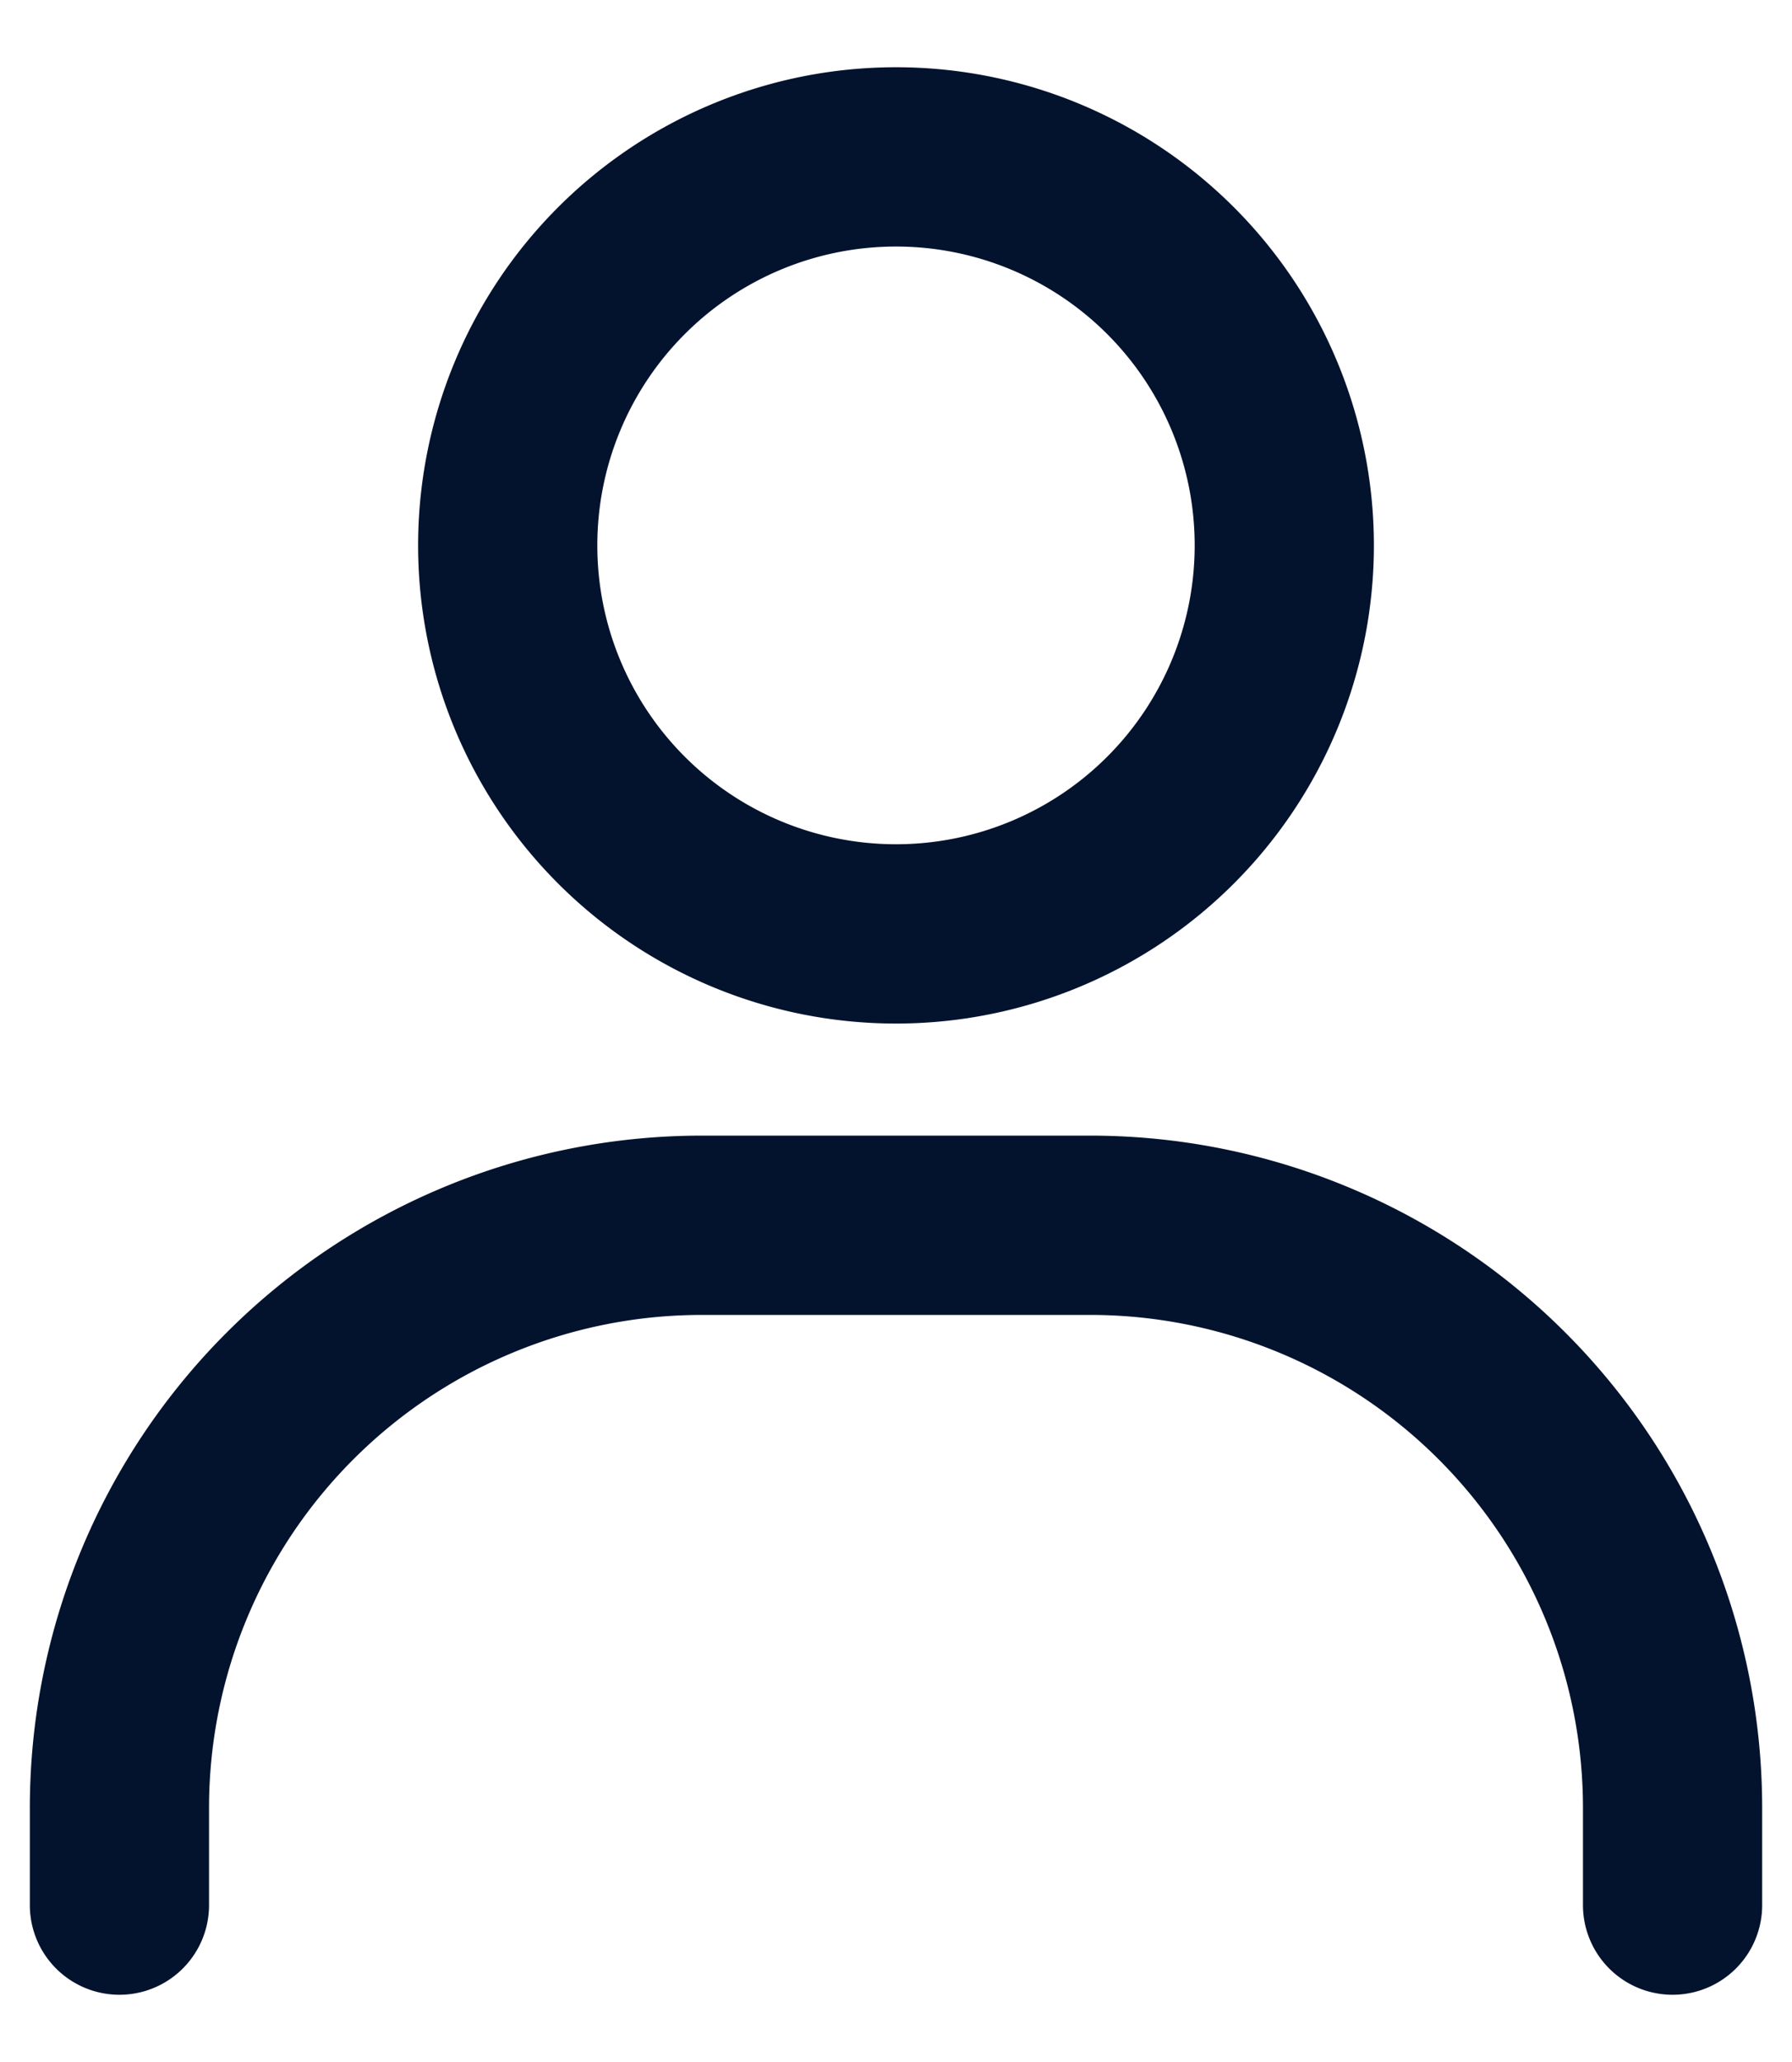
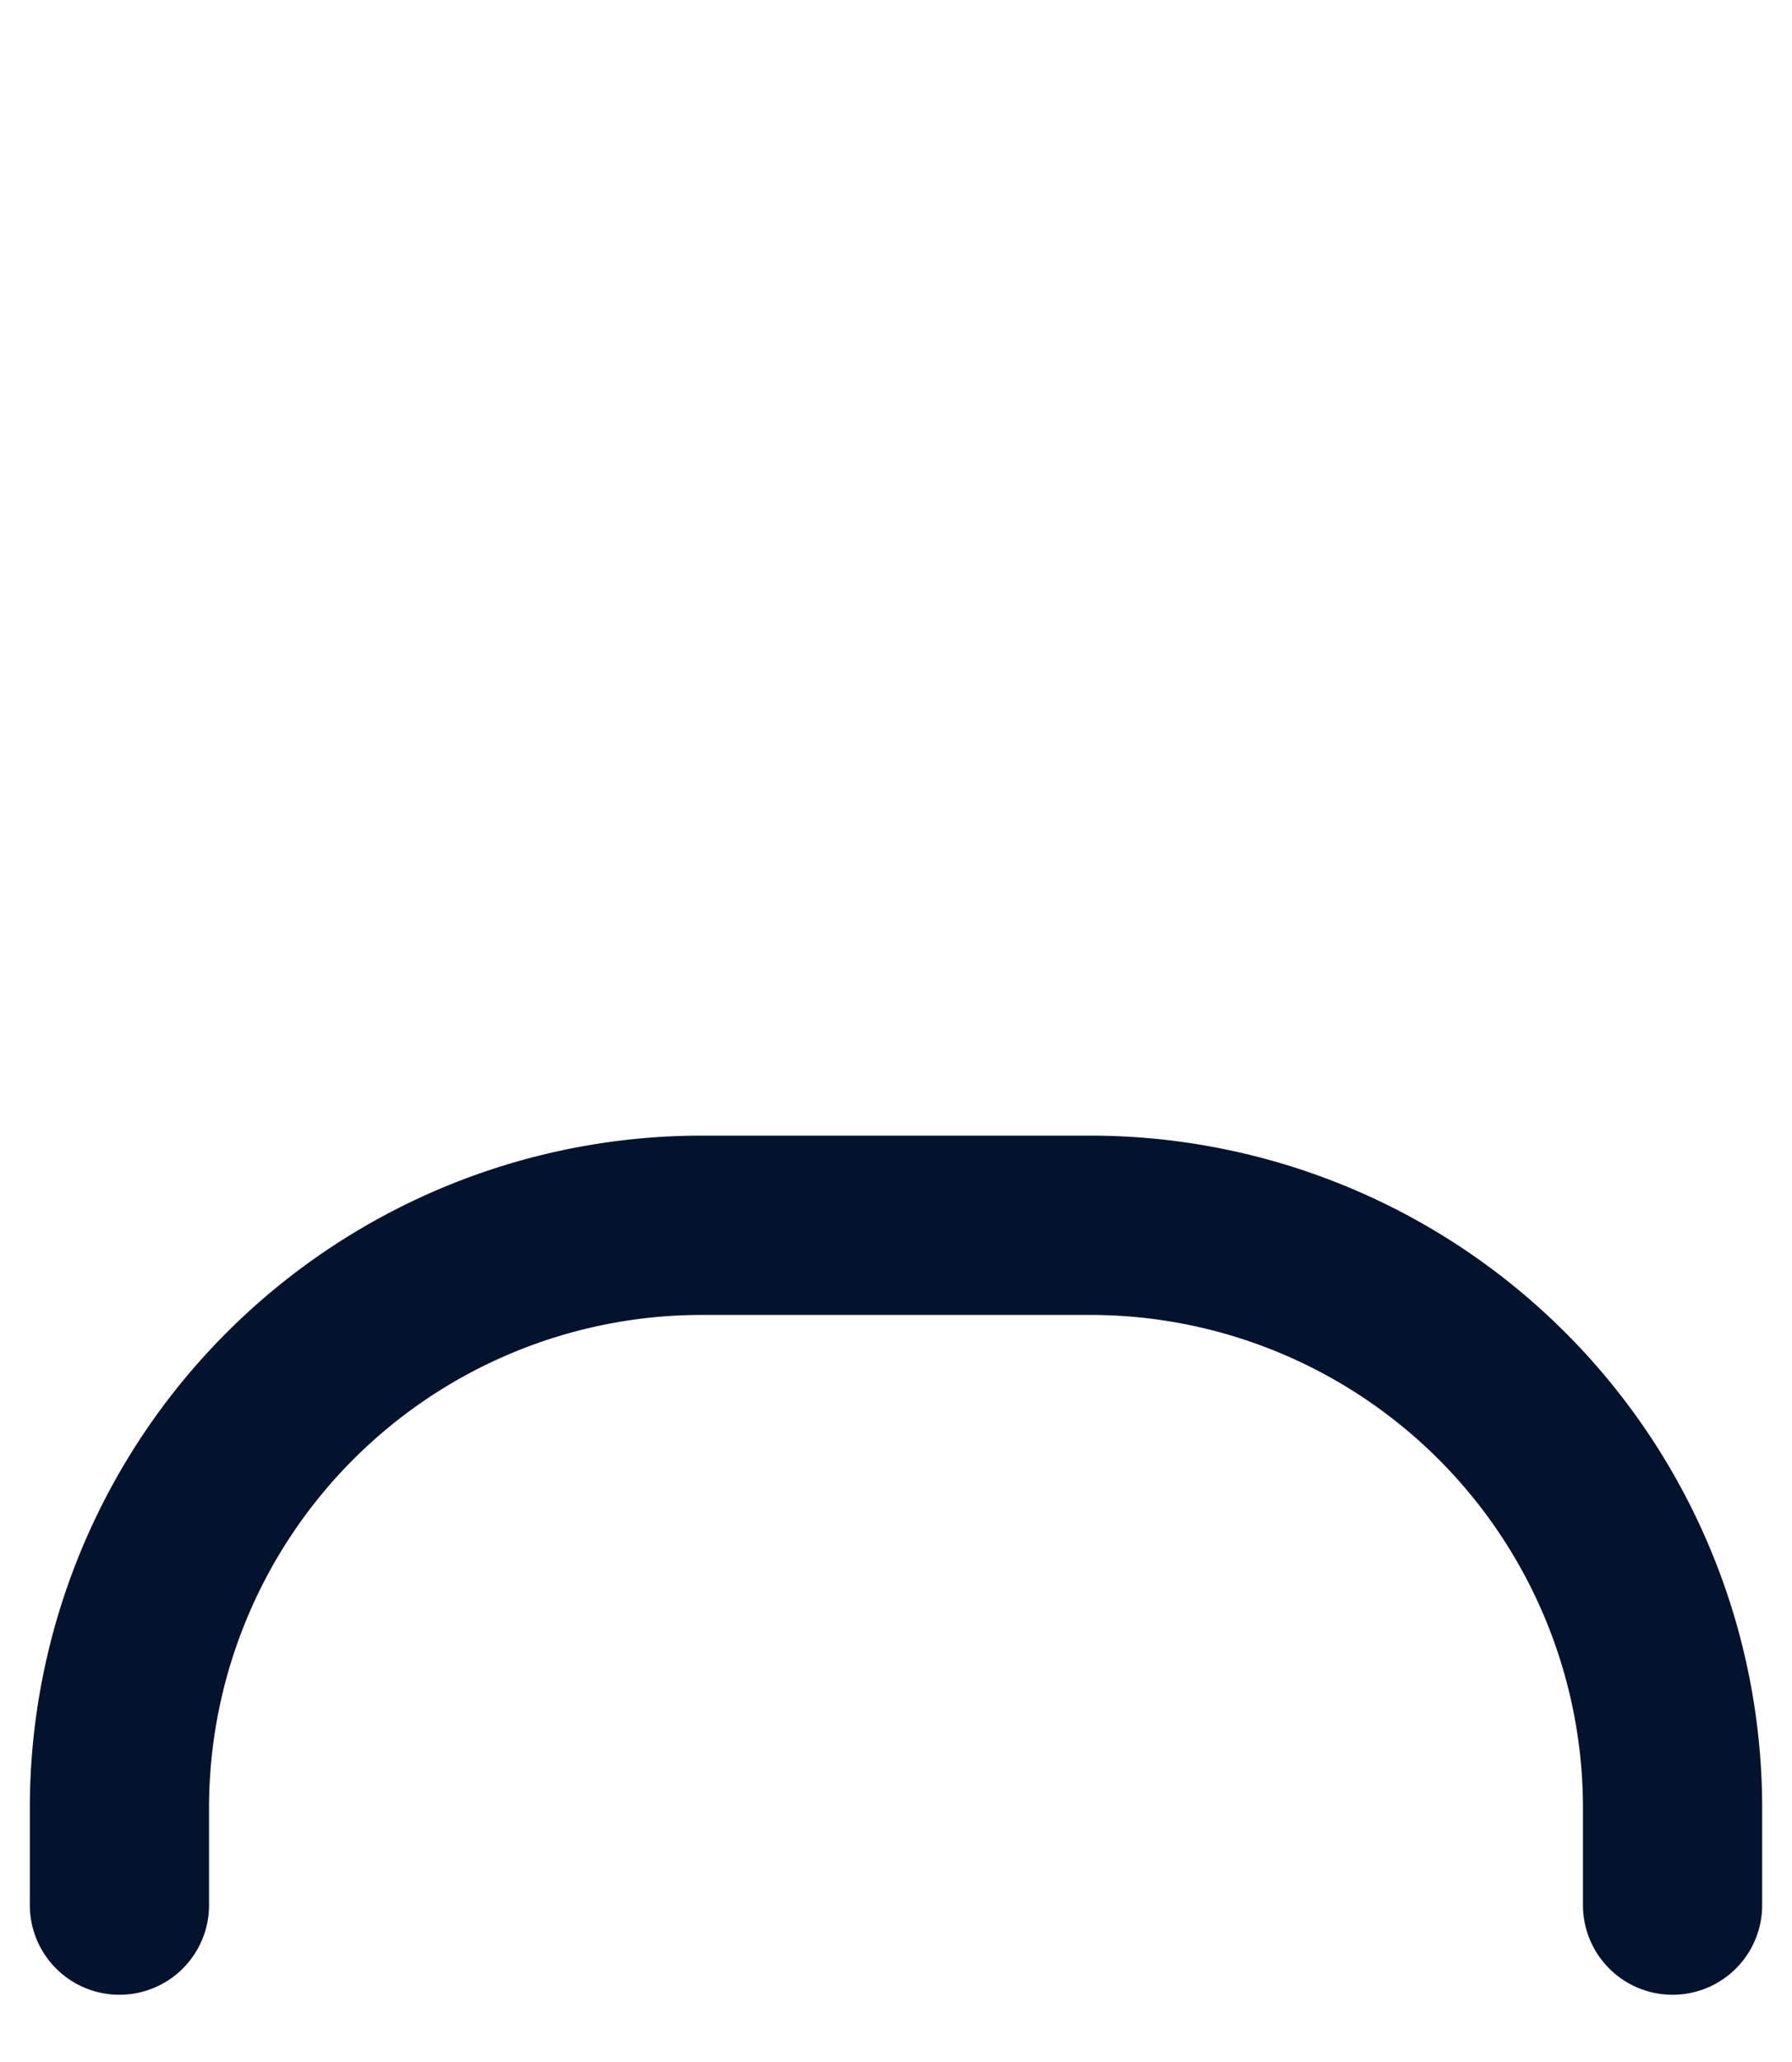
<svg xmlns="http://www.w3.org/2000/svg" width="20" height="23" fill="none">
-   <path d="M1.333 21.25v-1.083a6.5 6.5 0 016.5-6.5h4.334a6.5 6.5 0 016.5 6.5v1.083M10 10.417a4.333 4.333 0 110-8.667 4.333 4.333 0 010 8.667z" stroke="#03132E" stroke-width="2" stroke-linecap="round" />
+   <path d="M1.333 21.25v-1.083a6.5 6.5 0 016.5-6.5h4.334a6.5 6.5 0 016.5 6.5v1.083M10 10.417z" stroke="#03132E" stroke-width="2" stroke-linecap="round" />
</svg>